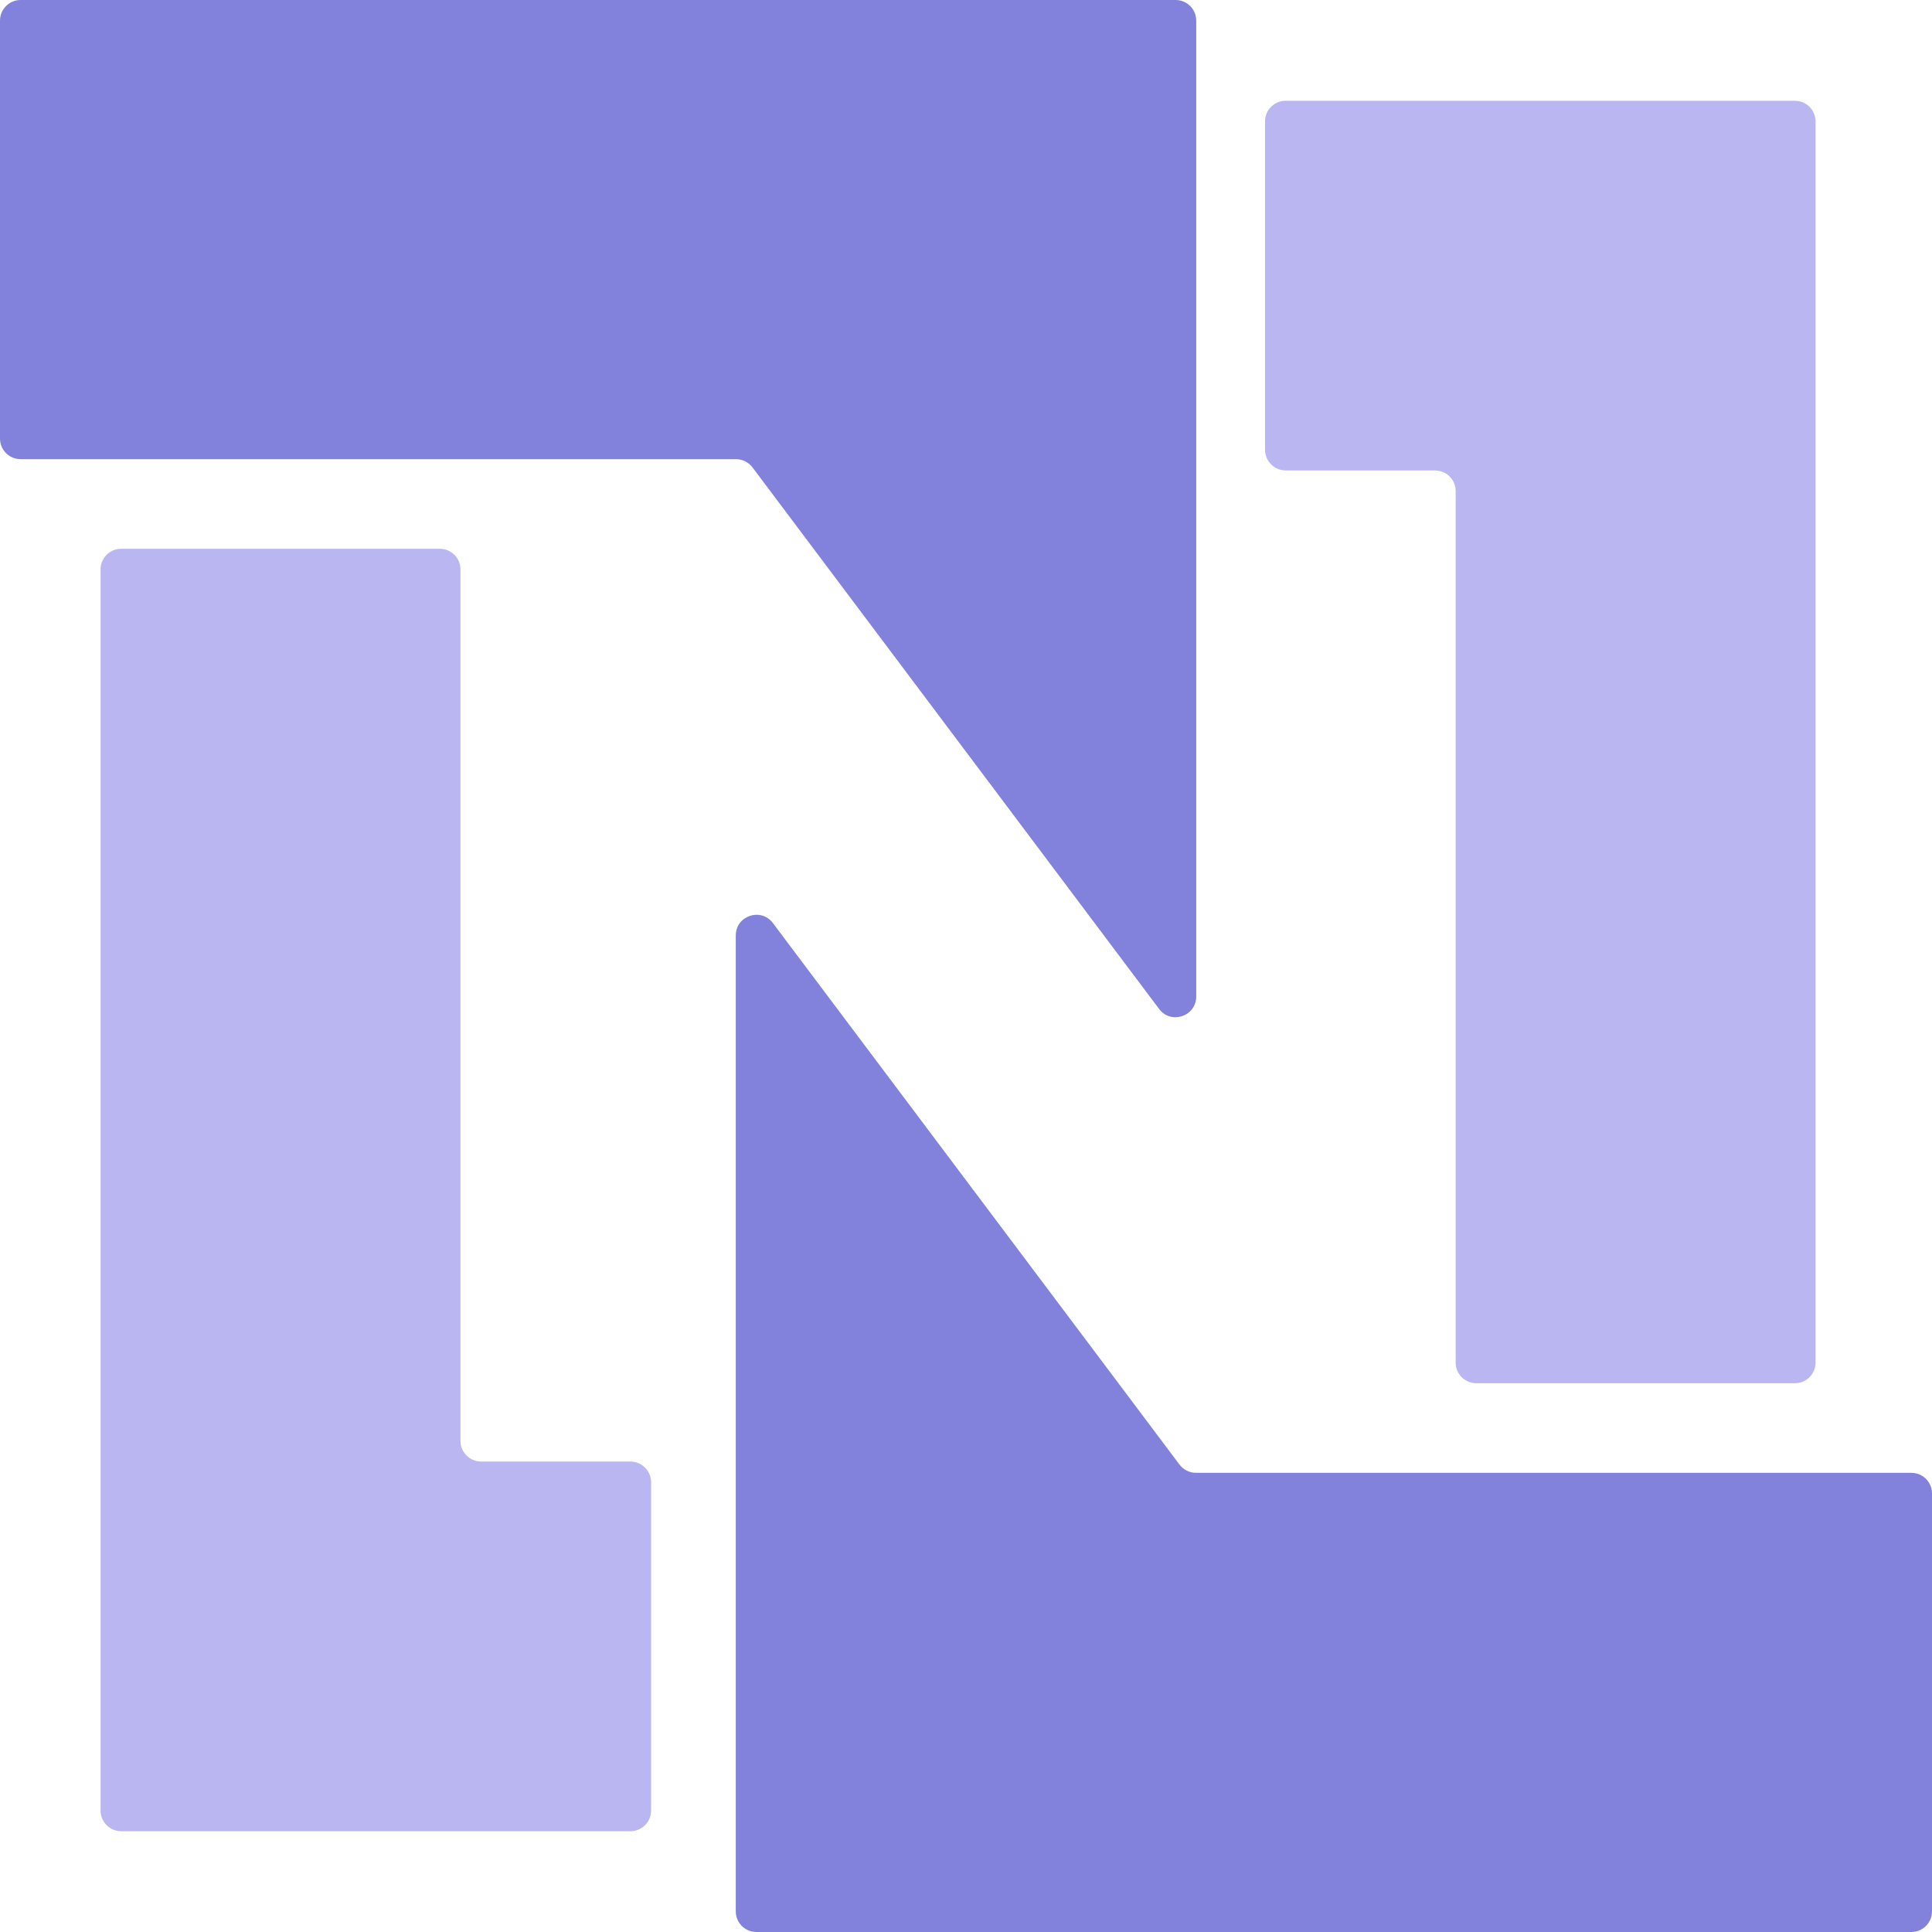
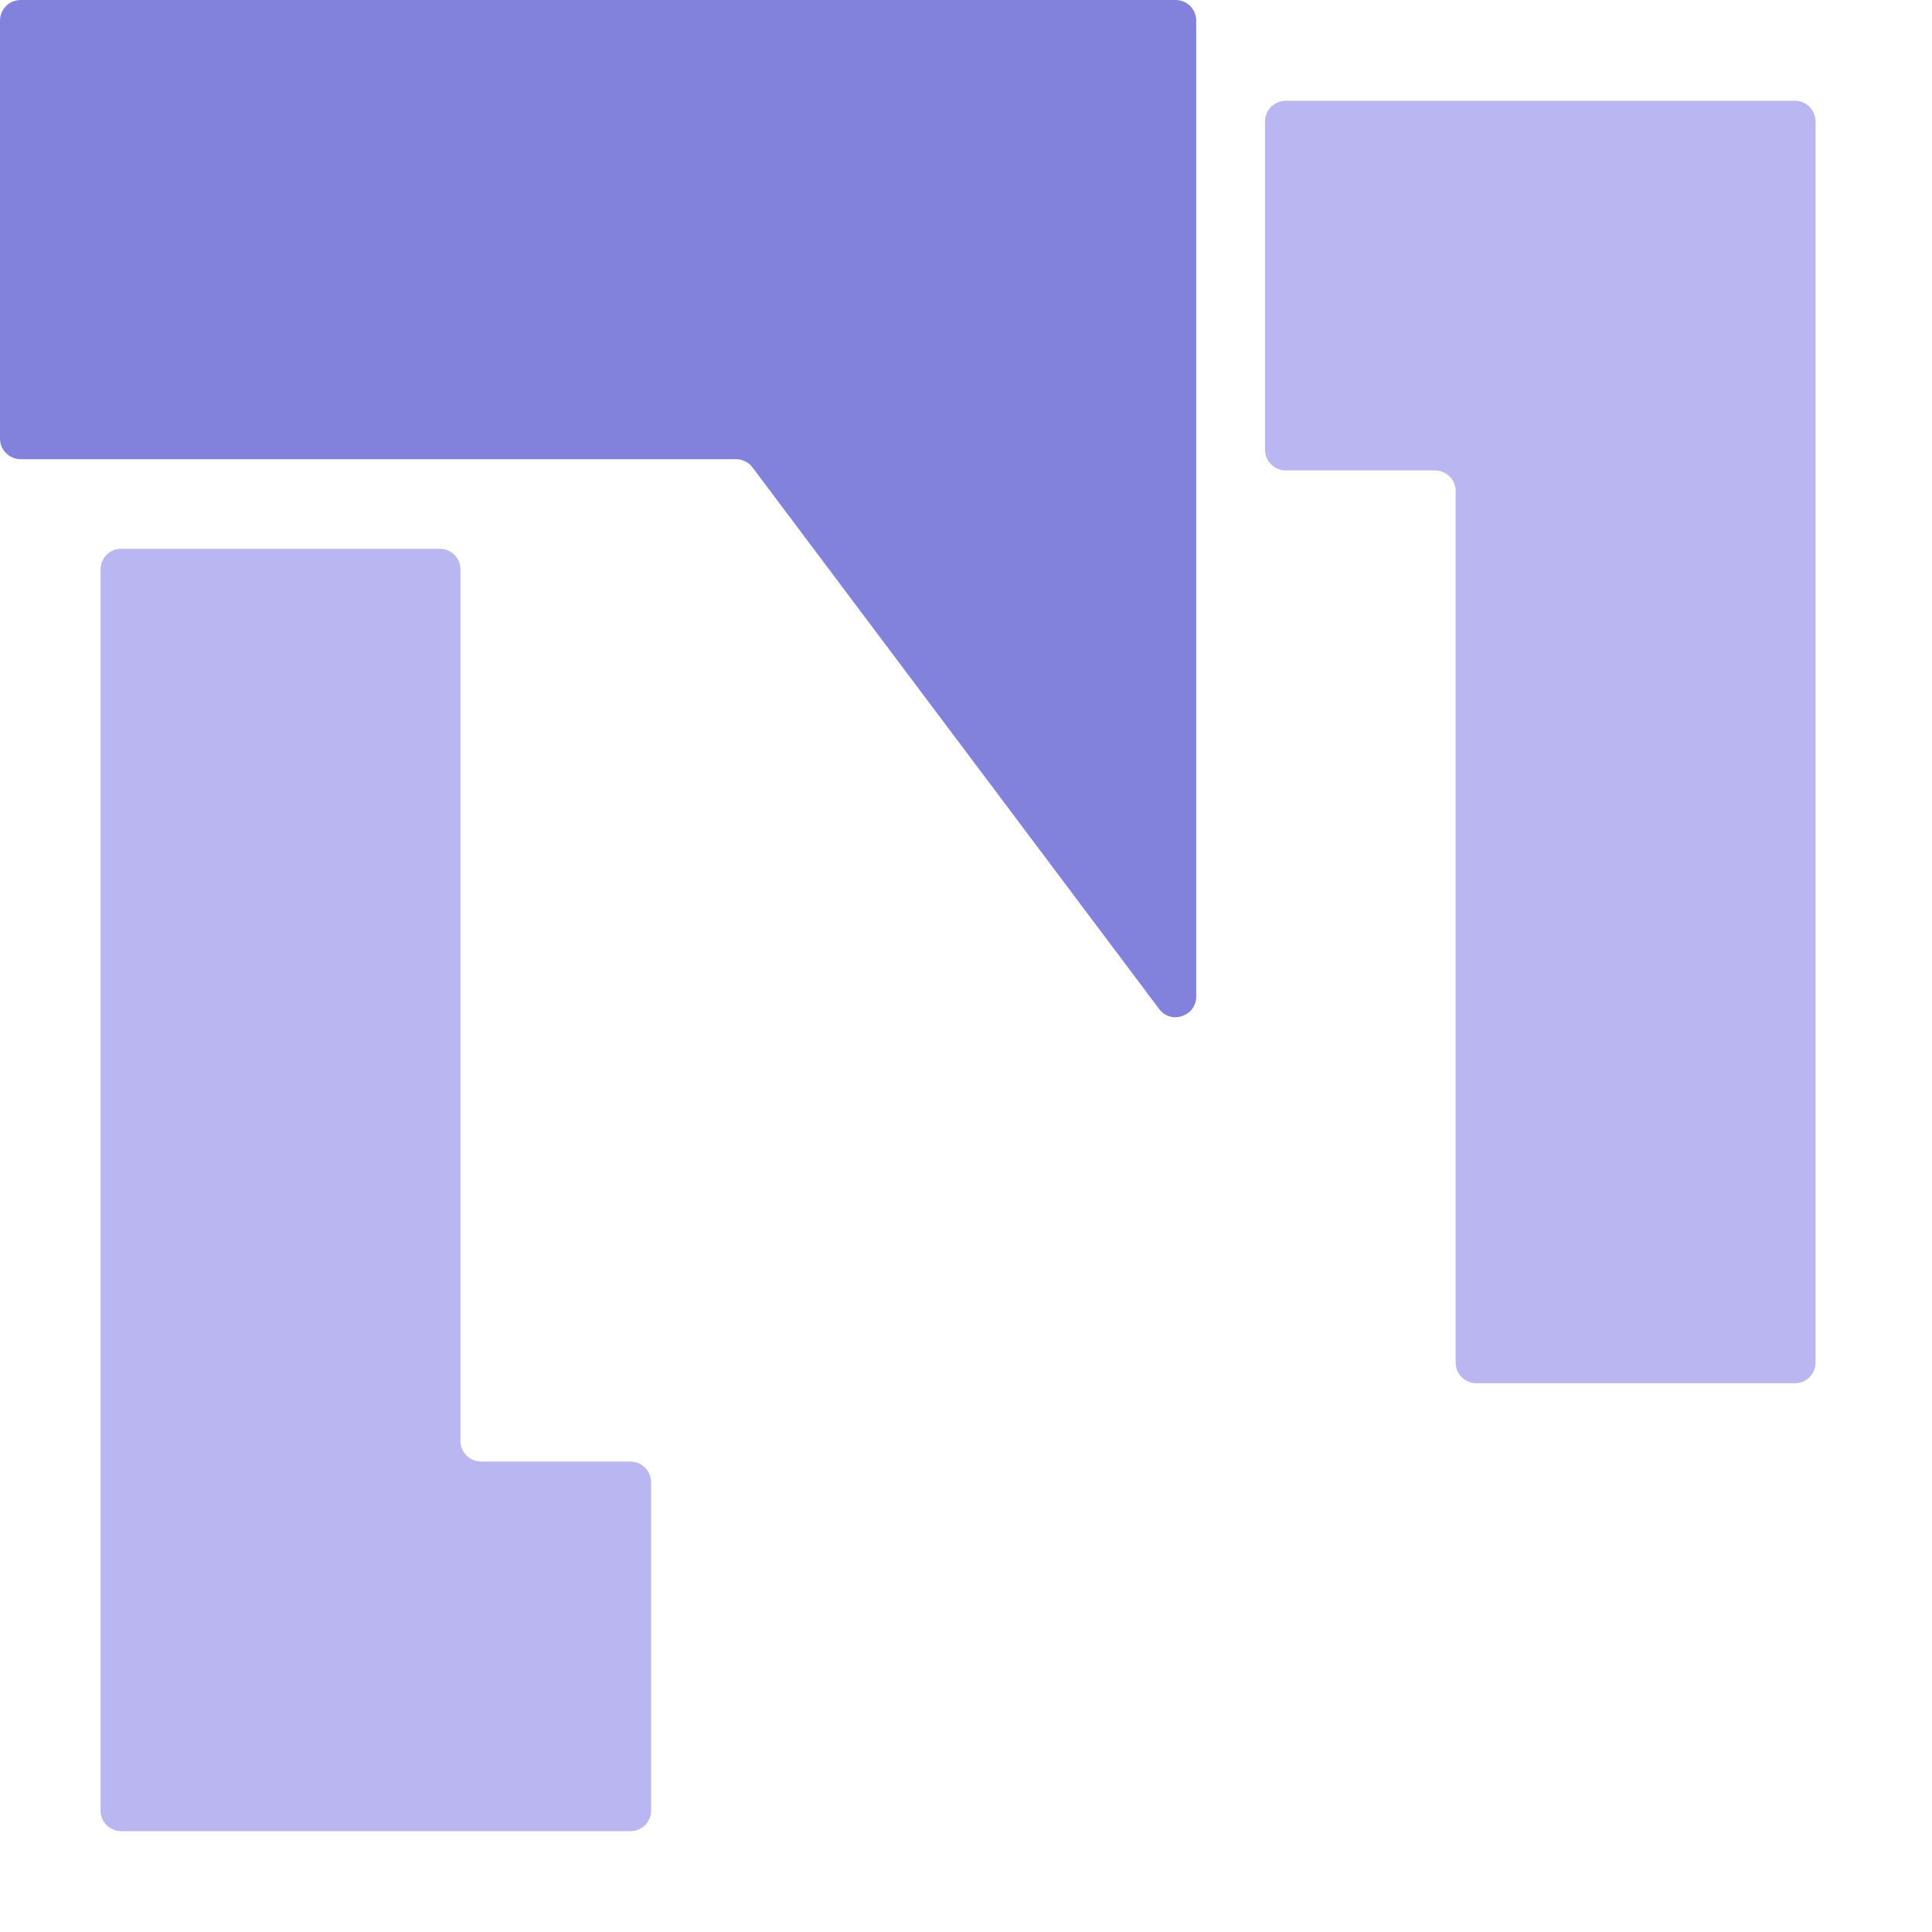
<svg xmlns="http://www.w3.org/2000/svg" width="18" height="18" viewBox="0 0 18 18" fill="none">
  <path d="M10.953 0H0.192C0.086 0 0 0.086 0 0.192V4.086C0 4.192 0.086 4.278 0.192 4.278H6.857C6.918 4.278 6.975 4.307 7.011 4.355L10.799 9.4C10.91 9.548 11.145 9.469 11.145 9.284V0.192C11.145 0.086 11.059 0 10.953 0Z" fill="#8282DC" />
-   <path d="M7.047 18L17.808 18C17.914 18 18 17.914 18 17.808L18 13.914C18 13.808 17.914 13.722 17.808 13.722L11.143 13.722C11.082 13.722 11.025 13.693 10.989 13.645L7.201 8.6C7.09 8.452 6.855 8.531 6.855 8.716L6.855 17.808C6.855 17.914 6.941 18 7.047 18Z" fill="#8282DC" />
  <path d="M4.098 5.113H1.129C1.023 5.113 0.937 5.199 0.937 5.305V16.869C0.937 16.975 1.023 17.061 1.129 17.061H5.873C5.98 17.061 6.066 16.975 6.066 16.869V13.81C6.066 13.704 5.98 13.617 5.873 13.617H4.483C4.376 13.617 4.29 13.531 4.29 13.425V5.305C4.29 5.199 4.204 5.113 4.098 5.113Z" fill="#B9B6F1" />
  <path d="M13.754 12.887L16.723 12.887C16.829 12.887 16.915 12.801 16.915 12.695L16.915 1.131C16.915 1.025 16.829 0.939 16.723 0.939L11.979 0.939C11.872 0.939 11.786 1.025 11.786 1.131L11.786 4.19C11.786 4.296 11.872 4.383 11.979 4.383L13.369 4.383C13.476 4.383 13.562 4.469 13.562 4.575L13.562 12.695C13.562 12.801 13.648 12.887 13.754 12.887Z" fill="#B9B6F1" />
</svg>